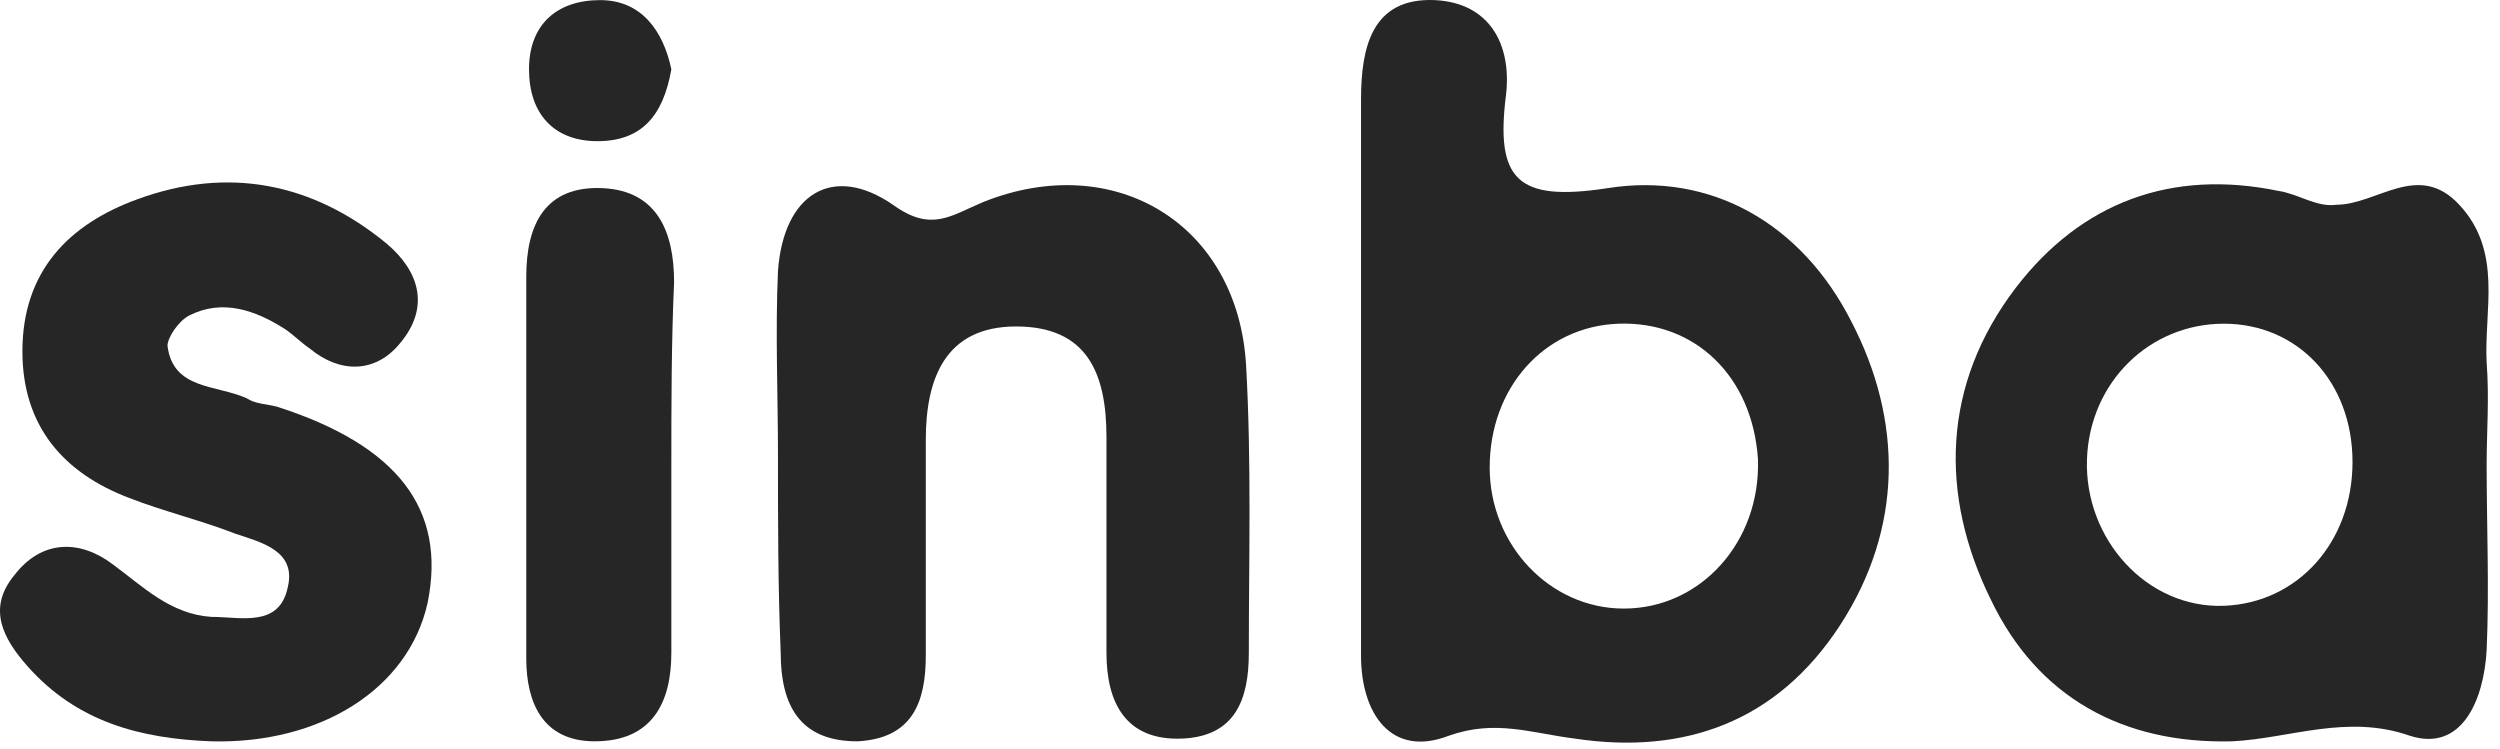
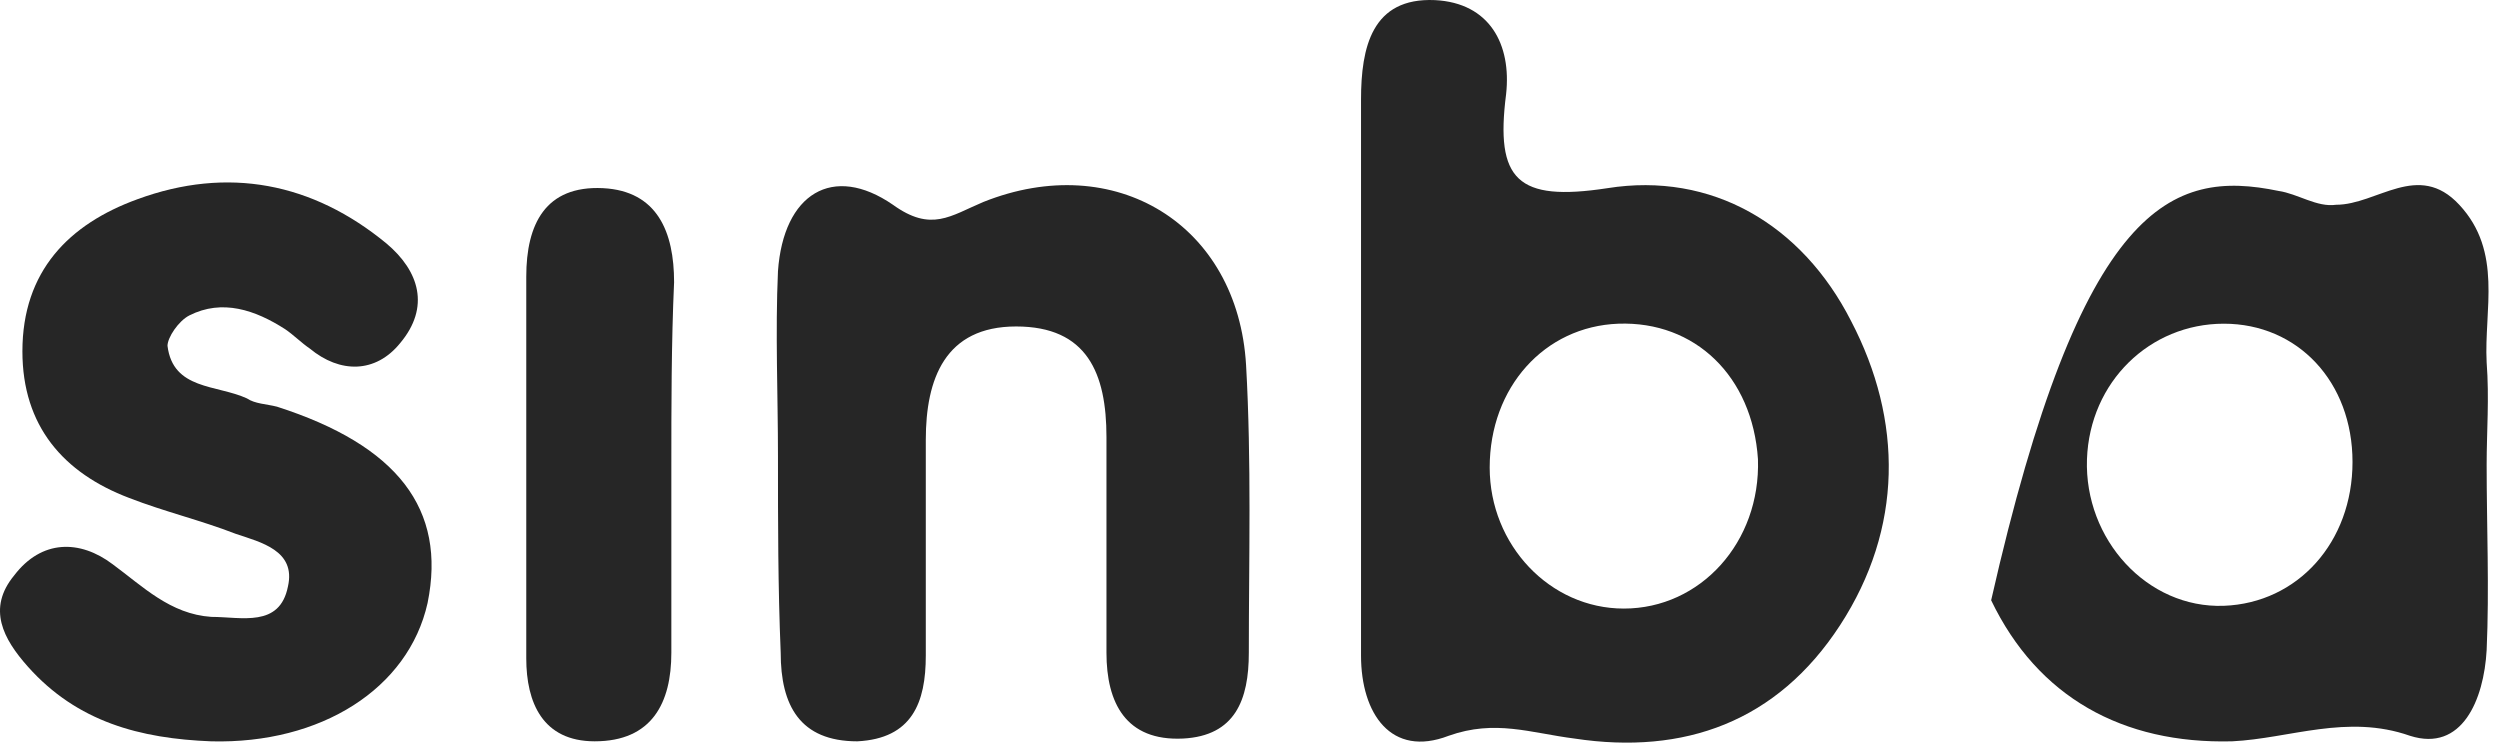
<svg xmlns="http://www.w3.org/2000/svg" width="217" height="65" viewBox="0 0 217 65" fill="none">
  <path d="M118.137 31.938C118.137 24.256 118.137 16.334 118.137 8.652C118.137 4.091 119.087 -0.231 124.552 0.01C129.305 0.25 131.206 3.851 130.73 8.172C129.78 15.614 131.681 17.534 139.522 16.334C148.552 14.894 156.393 19.455 160.67 27.857C165.185 36.5 165.185 45.862 159.72 54.265C154.254 62.667 146.175 65.548 136.671 64.107C132.869 63.627 129.78 62.427 125.74 63.867C120.751 65.788 118.137 61.947 118.137 56.905C118.137 48.743 118.137 40.341 118.137 31.938ZM140.473 28.097C134.057 28.337 129.305 33.619 129.305 40.581C129.305 47.303 134.532 52.824 140.948 52.824C147.601 52.824 152.829 47.063 152.591 39.861C152.116 32.659 147.126 27.857 140.473 28.097Z" fill="#262626" />
-   <path d="M215.841 40.341C215.841 45.622 216.078 51.144 215.841 56.425C215.603 60.746 213.702 65.308 209.188 63.867C203.722 61.947 198.732 64.107 193.742 64.347C184.238 64.588 176.872 60.506 172.832 52.104C168.317 42.981 168.555 33.379 174.971 24.977C180.674 17.535 188.515 14.654 197.782 16.574C199.445 16.814 201.109 18.015 202.772 17.774C206.336 17.774 209.9 13.934 213.465 17.774C217.267 21.856 215.603 26.897 215.841 31.458C216.078 34.579 215.841 37.46 215.841 40.341ZM193.03 28.097C186.614 28.097 181.386 33.139 181.149 39.861C180.911 46.822 186.376 52.824 193.03 52.584C199.445 52.344 204.198 47.063 204.198 40.101C204.198 33.139 199.445 28.097 193.03 28.097Z" fill="#262626" />
+   <path d="M215.841 40.341C215.841 45.622 216.078 51.144 215.841 56.425C215.603 60.746 213.702 65.308 209.188 63.867C203.722 61.947 198.732 64.107 193.742 64.347C184.238 64.588 176.872 60.506 172.832 52.104C180.674 17.535 188.515 14.654 197.782 16.574C199.445 16.814 201.109 18.015 202.772 17.774C206.336 17.774 209.9 13.934 213.465 17.774C217.267 21.856 215.603 26.897 215.841 31.458C216.078 34.579 215.841 37.46 215.841 40.341ZM193.03 28.097C186.614 28.097 181.386 33.139 181.149 39.861C180.911 46.822 186.376 52.824 193.03 52.584C199.445 52.344 204.198 47.063 204.198 40.101C204.198 33.139 199.445 28.097 193.03 28.097Z" fill="#262626" />
  <path d="M67.528 39.62C67.528 34.338 67.29 28.817 67.528 23.535C68.003 16.814 72.28 14.173 77.507 17.774C80.834 20.174 82.497 18.734 85.349 17.534C96.754 12.972 107.447 19.454 108.16 31.698C108.635 40.1 108.398 48.502 108.398 56.664C108.398 60.746 107.209 63.867 102.695 64.106C97.705 64.347 96.041 60.986 96.041 56.664C96.041 50.423 96.041 44.181 96.041 37.939C96.041 32.418 94.378 28.337 88.2 28.337C82.022 28.337 80.359 32.898 80.359 38.179C80.359 44.421 80.359 50.663 80.359 56.905C80.359 60.986 79.171 64.106 74.418 64.347C69.428 64.347 67.765 61.226 67.765 56.664C67.528 50.903 67.528 45.381 67.528 39.62Z" fill="#262626" />
  <path d="M18.341 64.348C12.163 64.108 6.698 62.667 2.421 57.866C0.282 55.465 -1.144 52.825 1.233 49.944C3.609 46.823 6.935 46.823 9.787 48.983C12.401 50.904 14.777 53.305 18.341 53.545C20.955 53.545 24.282 54.505 24.994 50.904C25.707 47.783 22.618 47.063 20.48 46.343C17.391 45.142 14.302 44.422 11.213 43.222C5.51 41.061 1.945 36.98 1.945 30.498C1.945 23.536 5.985 19.455 11.925 17.295C19.767 14.414 27.133 15.854 33.548 21.136C36.4 23.536 37.35 26.657 34.737 29.778C32.598 32.419 29.509 32.419 26.895 30.258C26.182 29.778 25.47 29.058 24.757 28.578C22.143 26.897 19.291 25.937 16.44 27.377C15.49 27.858 14.539 29.298 14.539 30.018C15.014 33.859 18.816 33.379 21.43 34.579C22.143 35.059 23.093 35.059 24.044 35.3C34.499 38.66 38.776 44.182 37.113 52.344C35.45 59.786 27.846 64.588 18.341 64.348Z" fill="#262626" />
  <path d="M58.273 40.579C58.273 45.861 58.273 51.382 58.273 56.664C58.273 60.985 56.61 64.346 51.62 64.346C47.105 64.346 45.68 60.985 45.68 57.144C45.68 46.101 45.68 35.058 45.68 24.015C45.68 19.453 47.343 16.092 52.333 16.332C57.085 16.573 58.511 20.174 58.511 24.495C58.273 29.776 58.273 35.298 58.273 40.579Z" fill="#262626" />
-   <path d="M58.274 6.011C57.561 10.093 55.66 12.253 51.858 12.253C48.056 12.253 45.918 9.852 45.918 6.011C45.918 2.17 48.294 0.01 52.096 0.01C55.66 0.01 57.561 2.651 58.274 6.011Z" fill="#262626" />
</svg>